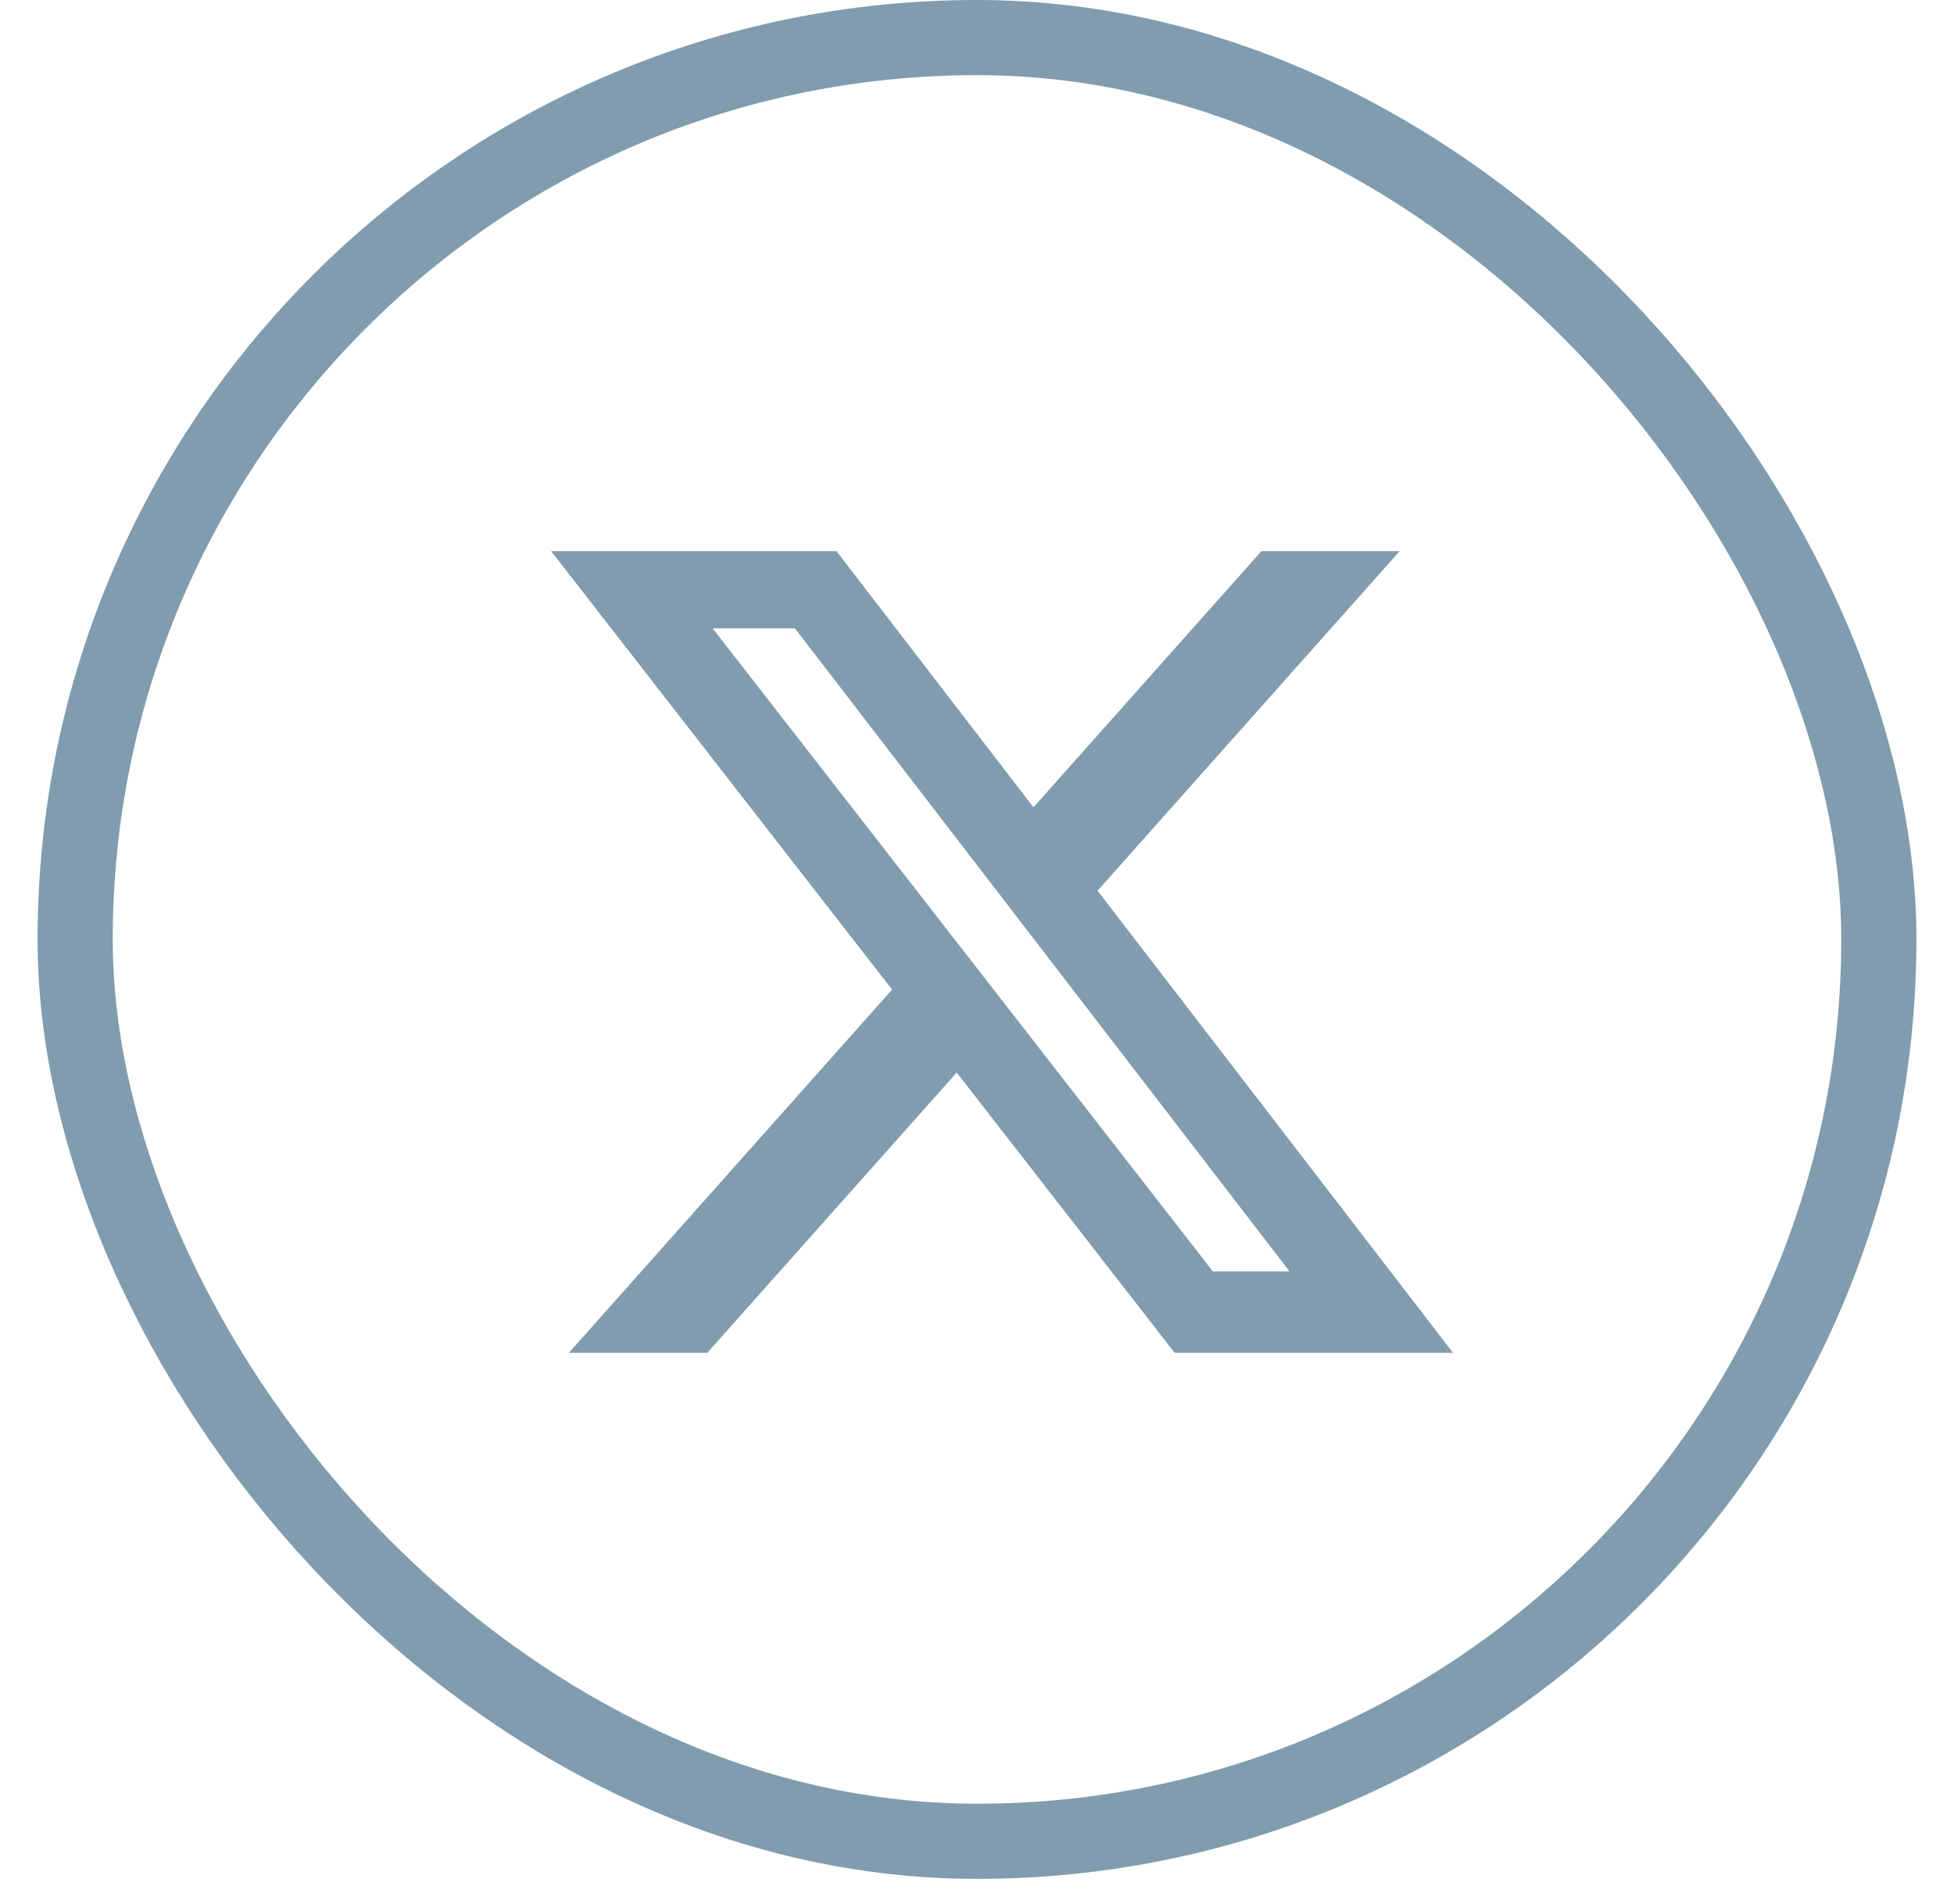
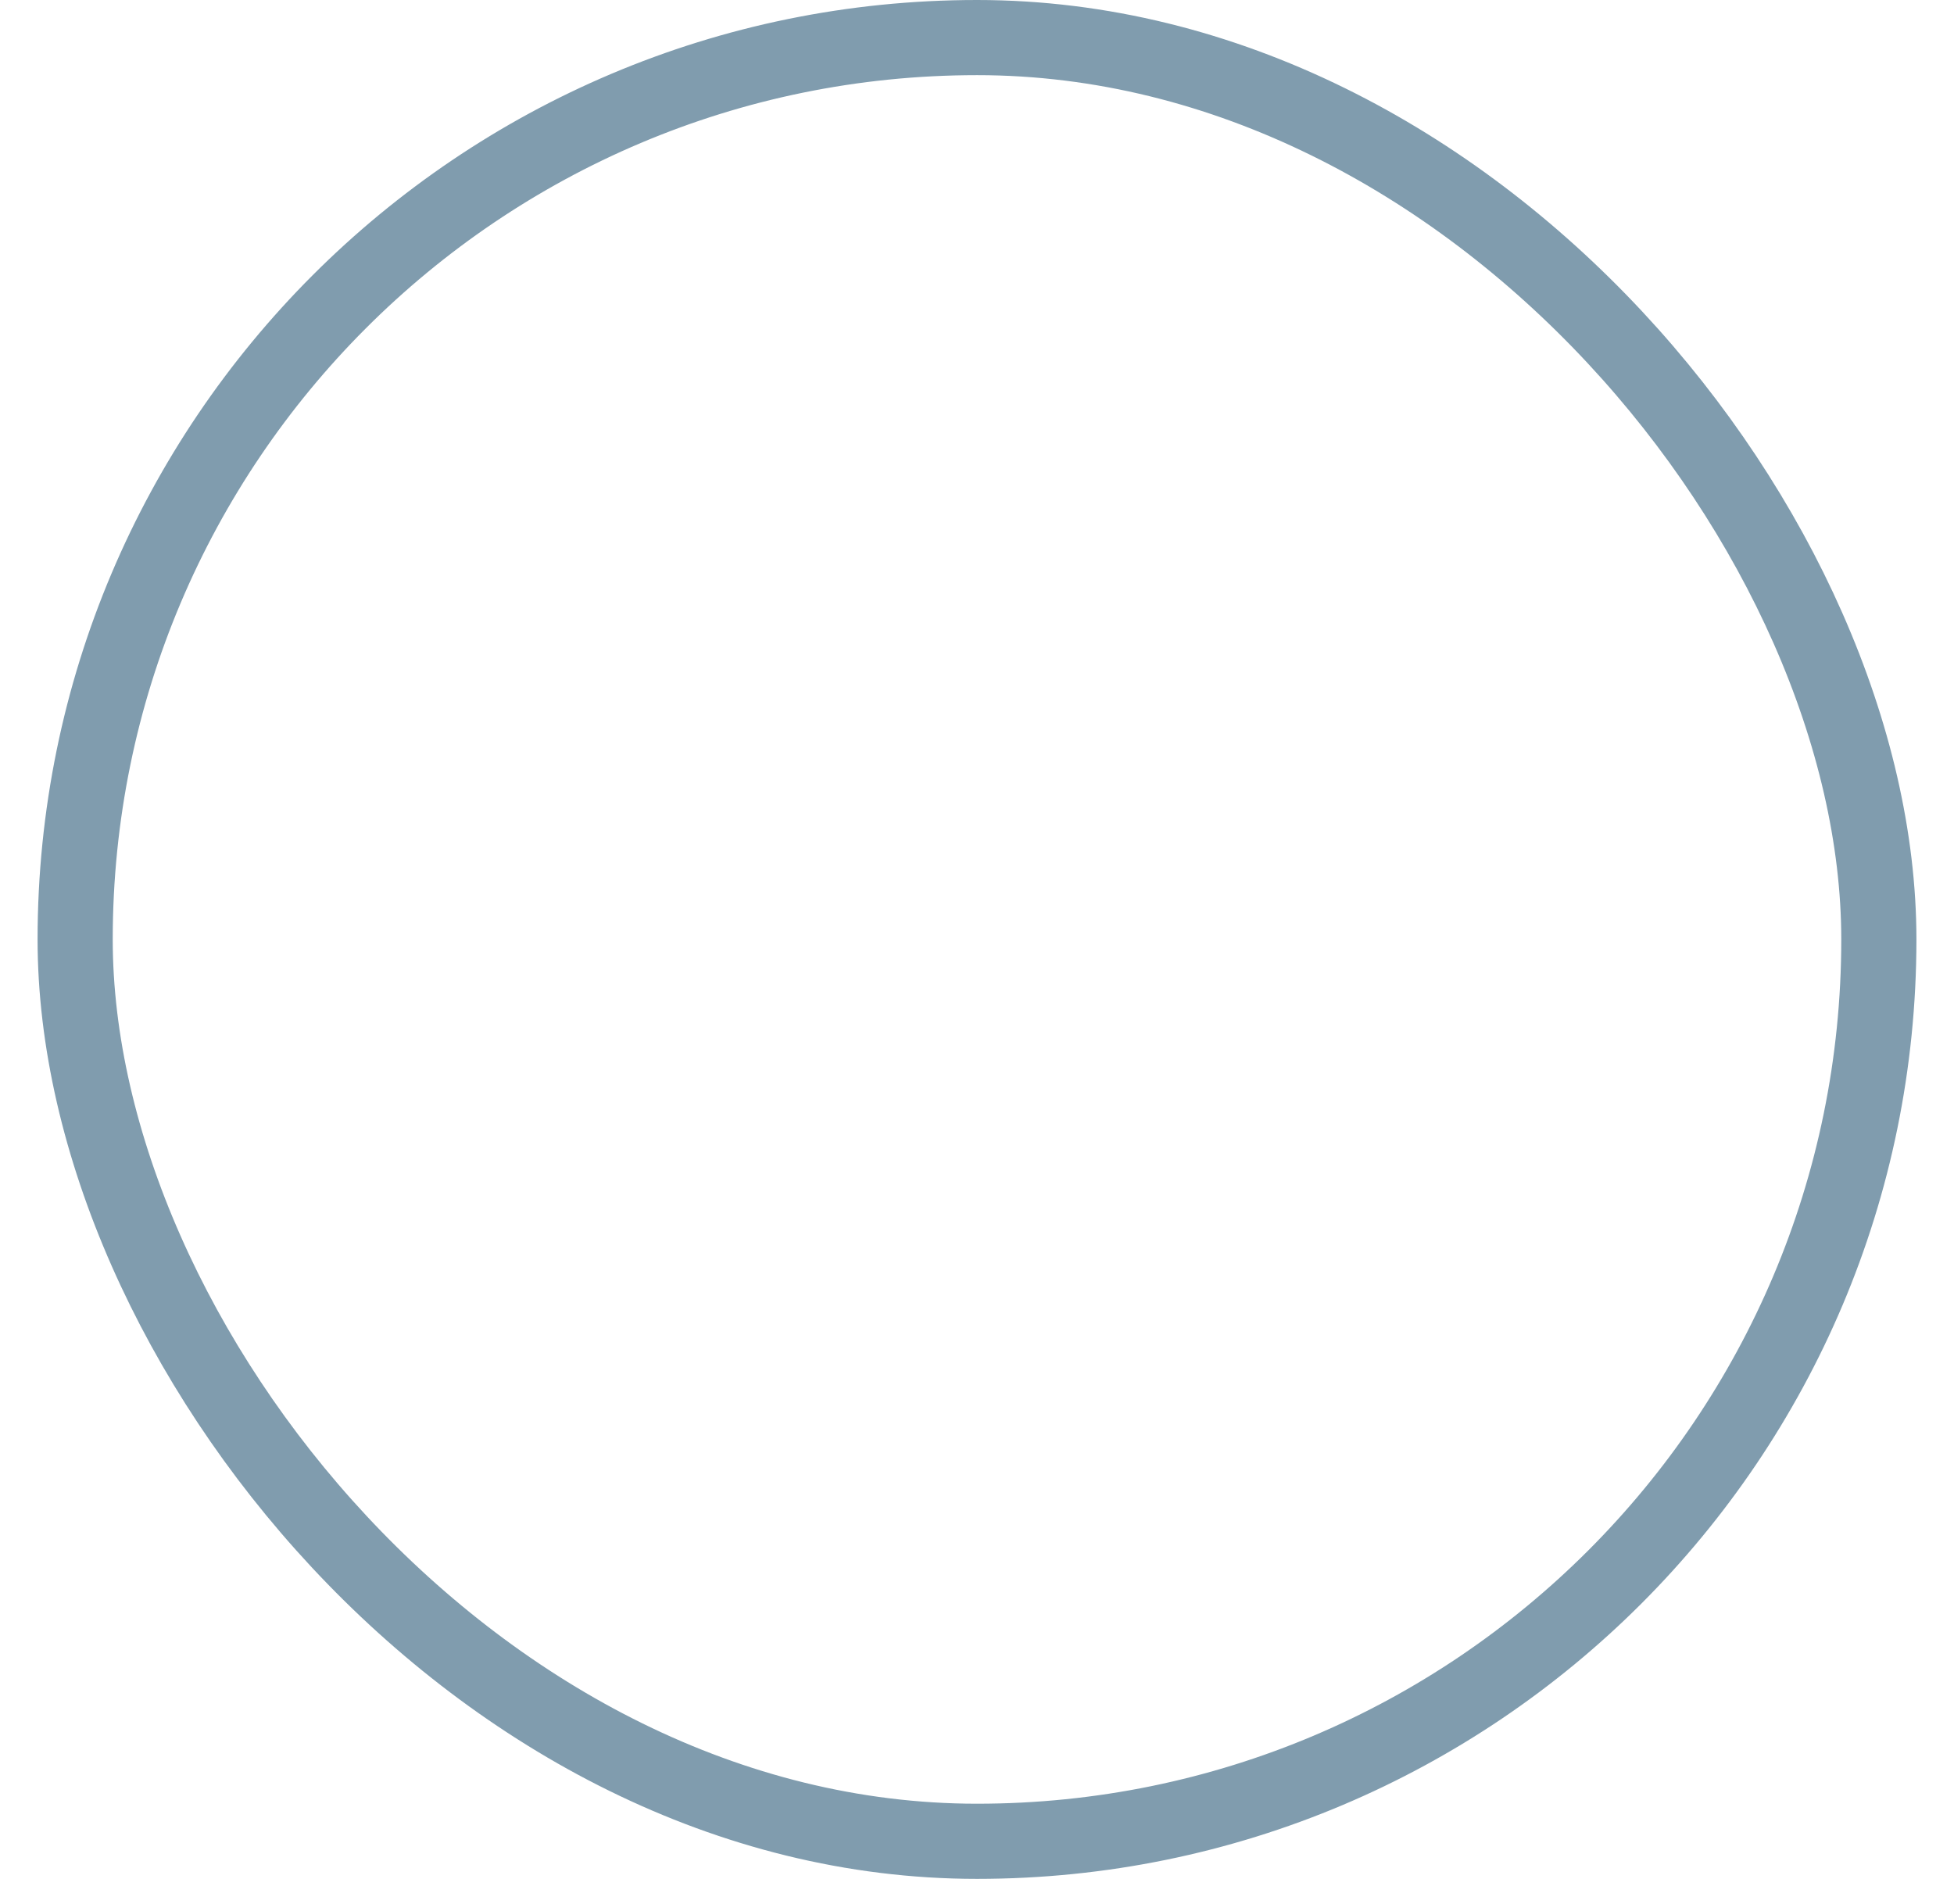
<svg xmlns="http://www.w3.org/2000/svg" width="39" height="38" fill="none">
  <rect x="1.5" y=".75" width="36" height="36" rx="18" stroke="#809CAE" stroke-width="1.5" />
-   <path d="M25.176 11h2.76l-6.03 6.778L29 27h-5.555l-4.35-5.593L14.117 27h-2.762l6.45-7.249L11 11h5.695l3.932 5.113L25.177 11zm-.969 14.375h1.53L15.865 12.54h-1.642l9.984 12.835z" fill="#809CAE" />
</svg>